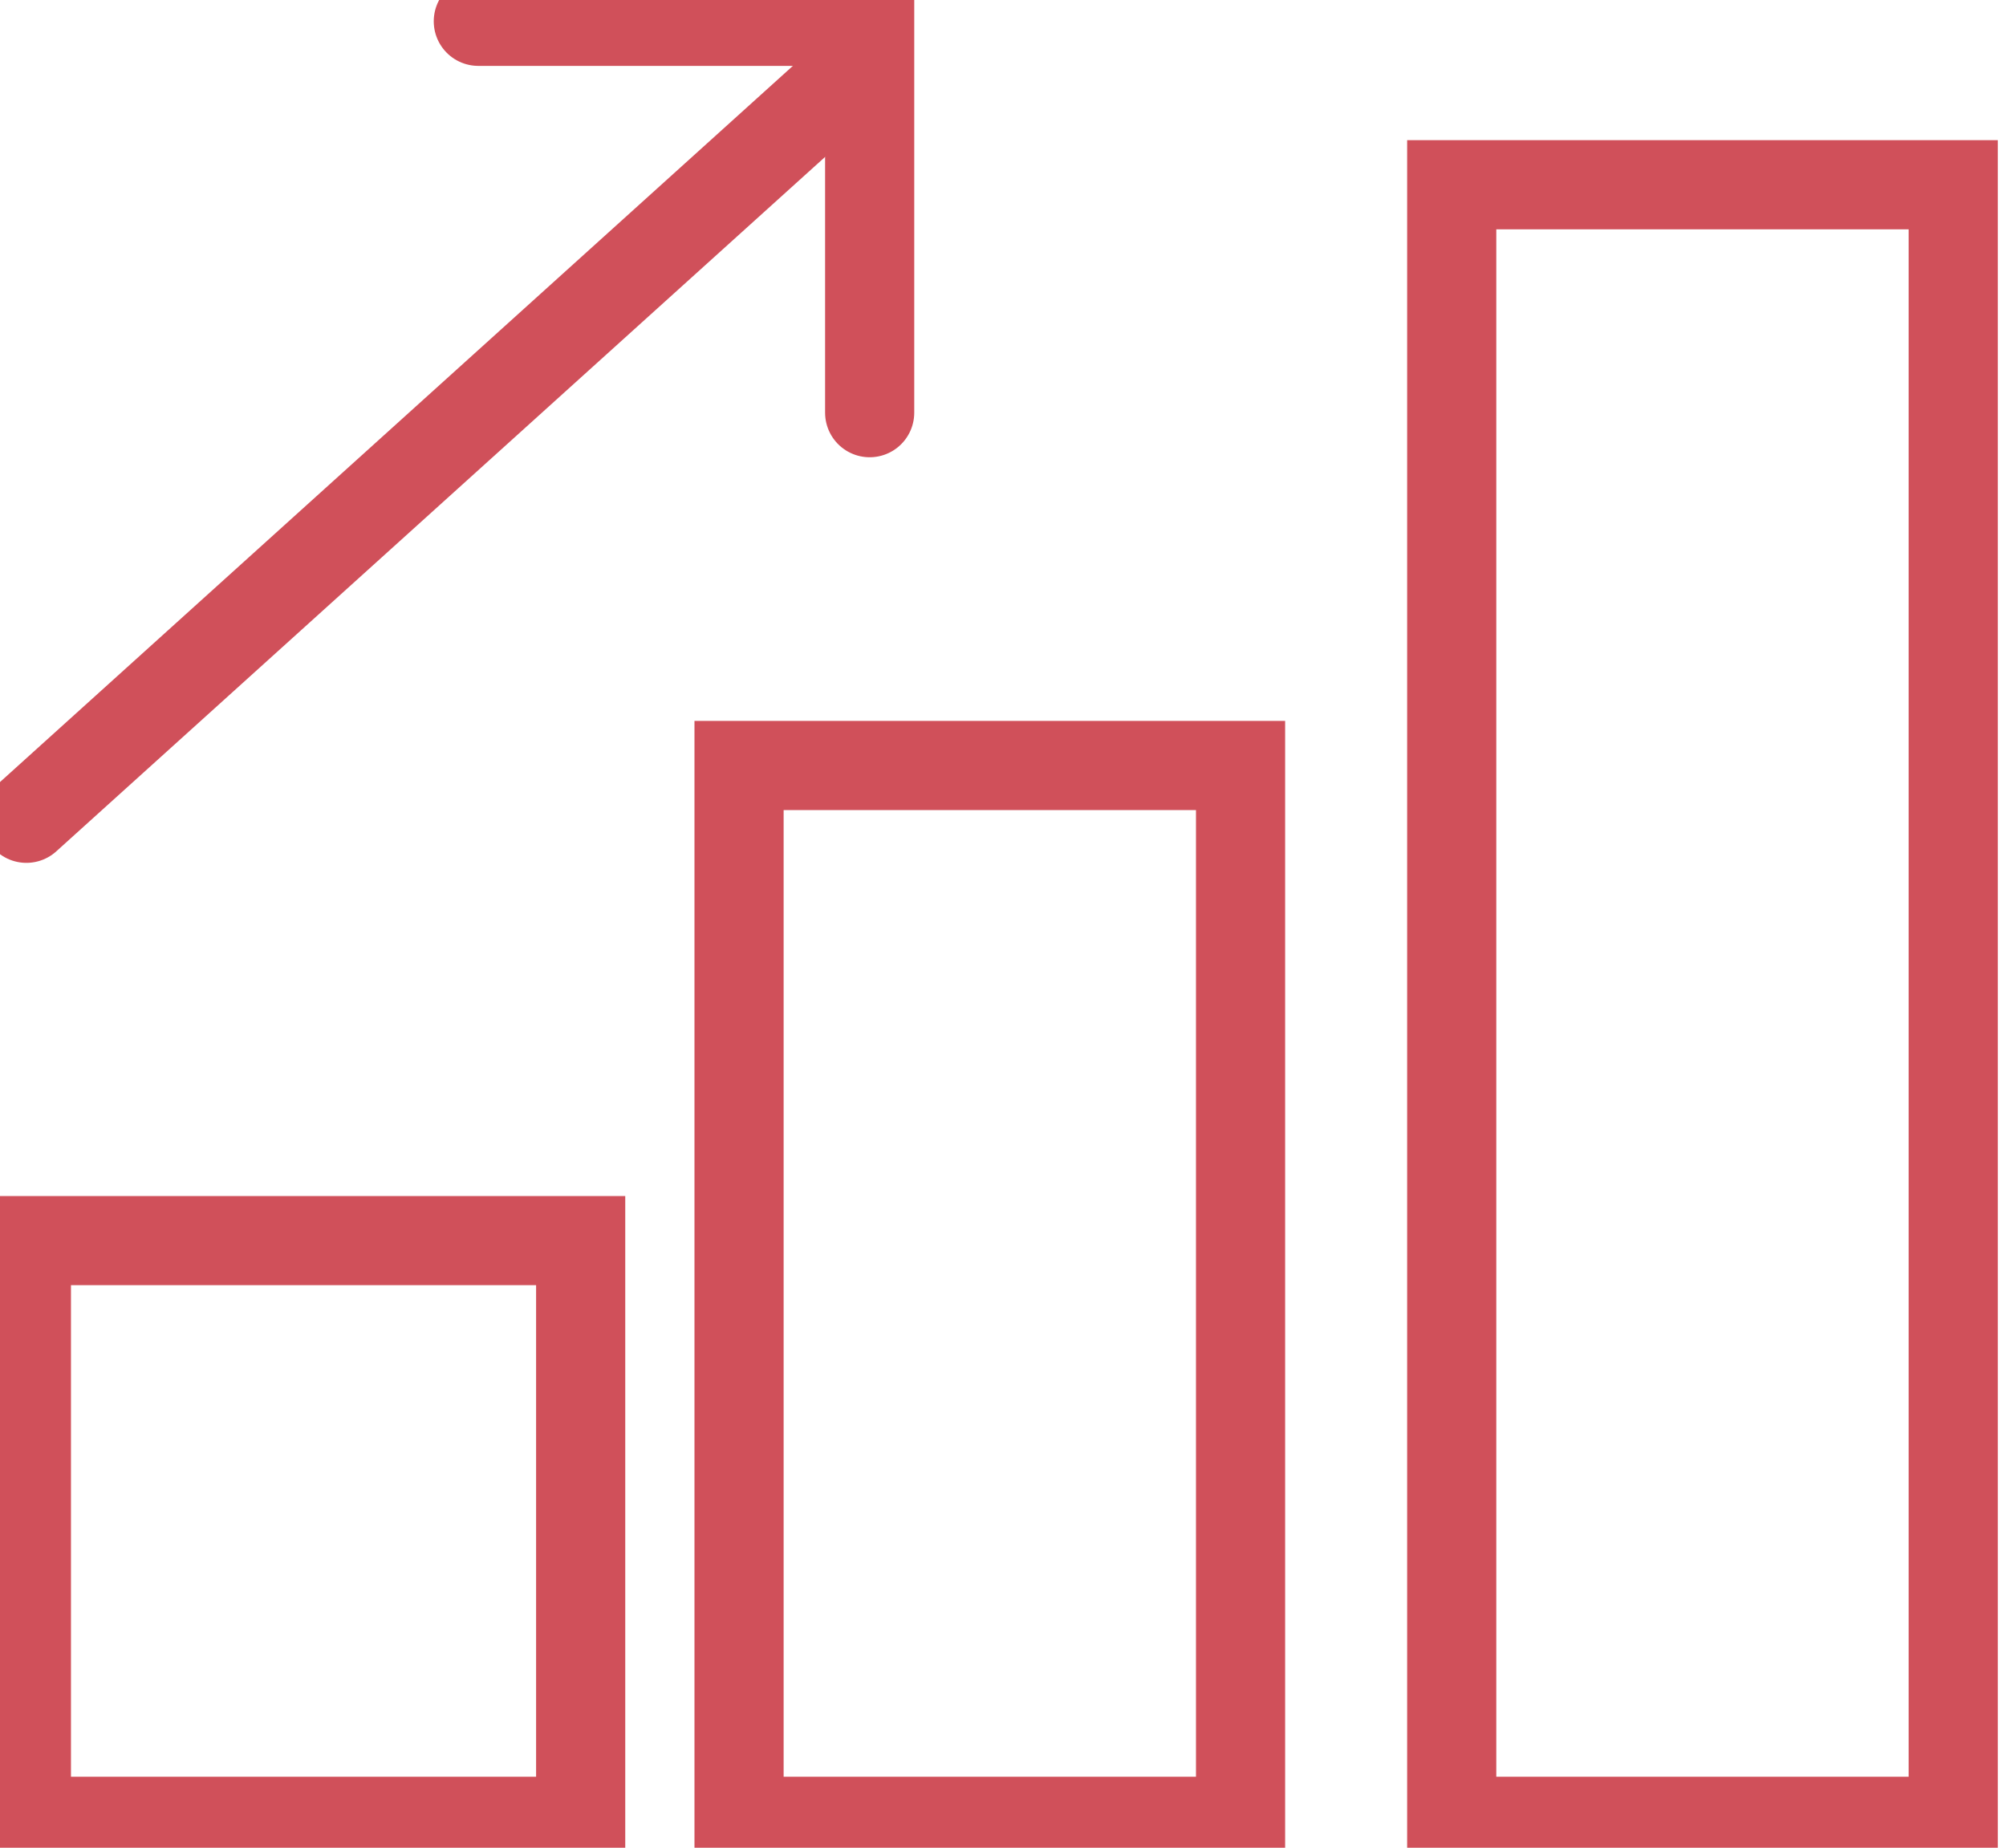
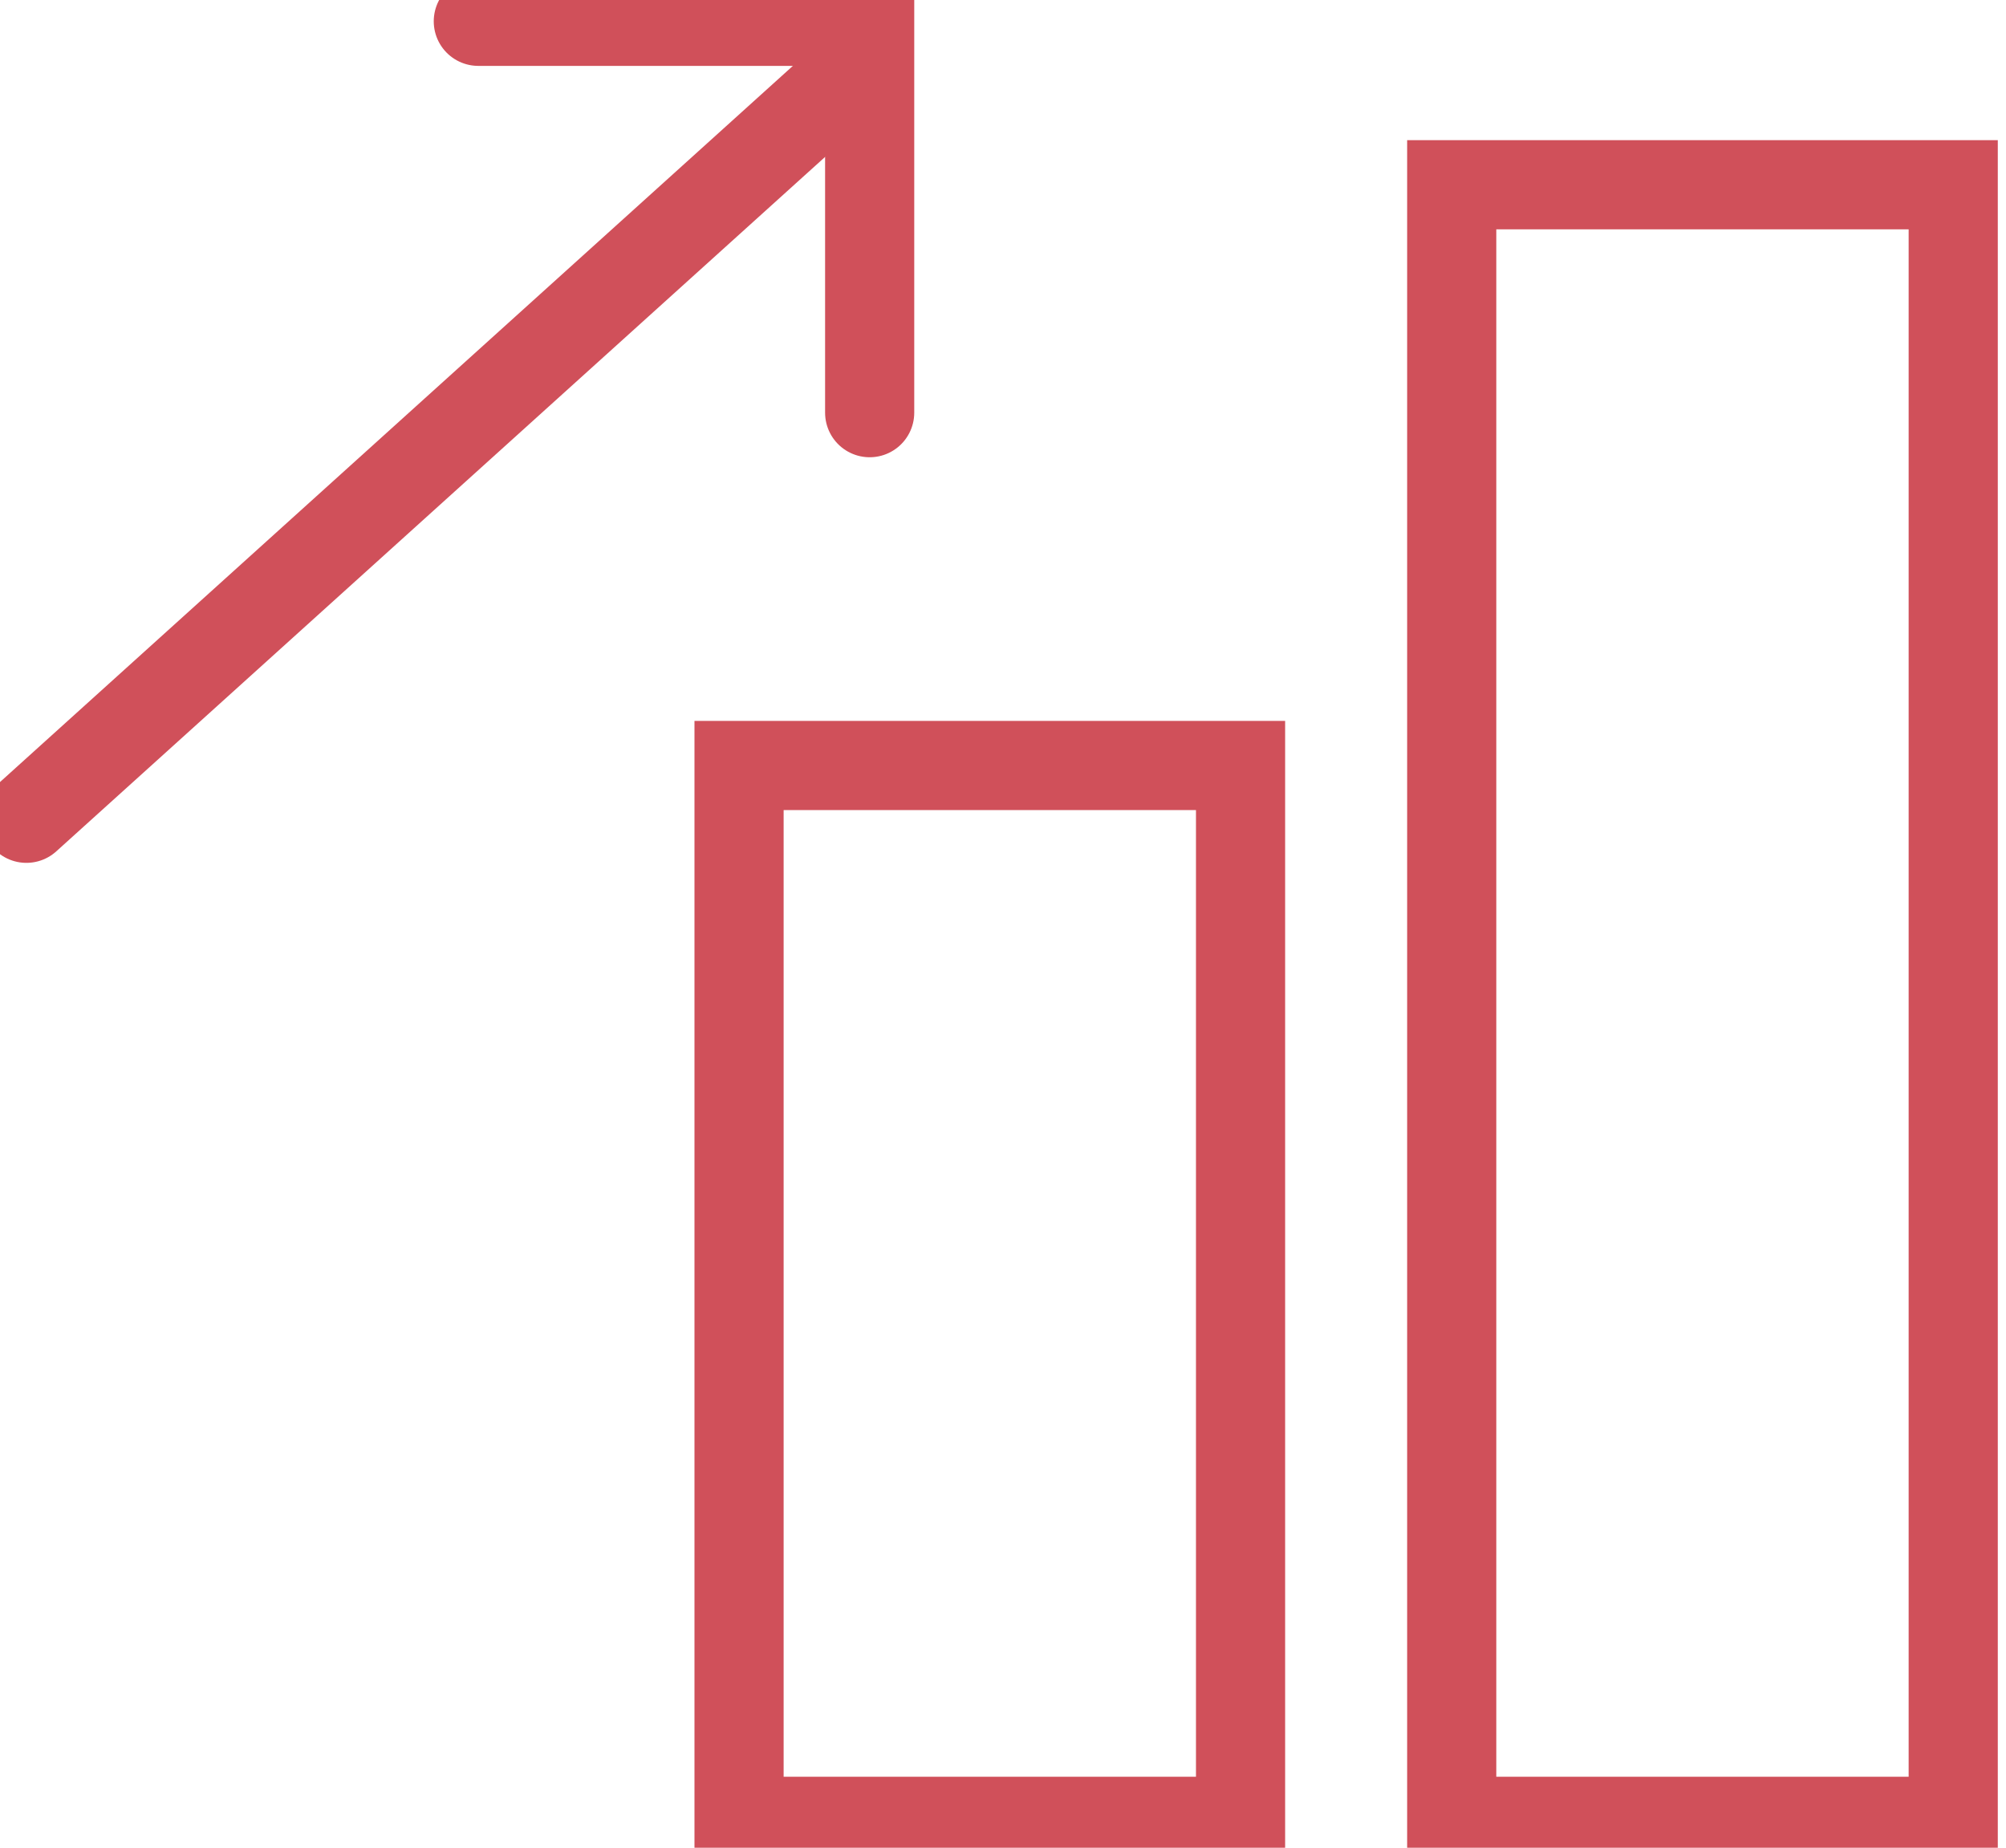
<svg xmlns="http://www.w3.org/2000/svg" width="90" height="82.895" viewBox="0 0 90 82.895">
  <defs>
    <clipPath id="clip-path">
      <rect id="Rectangle_125" data-name="Rectangle 125" width="90" height="82.895" fill="none" stroke="#d0505a" stroke-width="4" />
    </clipPath>
  </defs>
  <g id="Group_234" data-name="Group 234" transform="translate(0 -0.808)">
    <g id="Group_233" data-name="Group 233" transform="translate(0 0.808)" clip-path="url(#clip-path)">
      <rect id="Rectangle_122" data-name="Rectangle 122" width="22.5" height="47.368" transform="translate(33.158 34.342)" fill="none" stroke="#d0505a" stroke-linecap="round" stroke-miterlimit="10" stroke-width="4" />
-       <rect id="Rectangle_123" data-name="Rectangle 123" width="24.868" height="26.053" transform="translate(1.184 55.658)" fill="none" stroke="#d0505a" stroke-linecap="round" stroke-miterlimit="10" stroke-width="4" />
      <rect id="Rectangle_124" data-name="Rectangle 124" width="22.5" height="73.421" transform="translate(65.132 8.289)" fill="none" stroke="#d0505a" stroke-linecap="round" stroke-miterlimit="10" stroke-width="4" />
      <path id="Path_435" data-name="Path 435" d="M11,1H28.558l0,17.558" transform="translate(10.46 -0.044)" fill="none" stroke="#d0505a" stroke-linecap="round" stroke-miterlimit="10" stroke-width="4" />
      <line id="Line_8" data-name="Line 8" y1="33.158" x2="36.711" transform="translate(1.184 3.553)" fill="none" stroke="#d0505a" stroke-linecap="round" stroke-miterlimit="10" stroke-width="4" />
    </g>
  </g>
</svg>